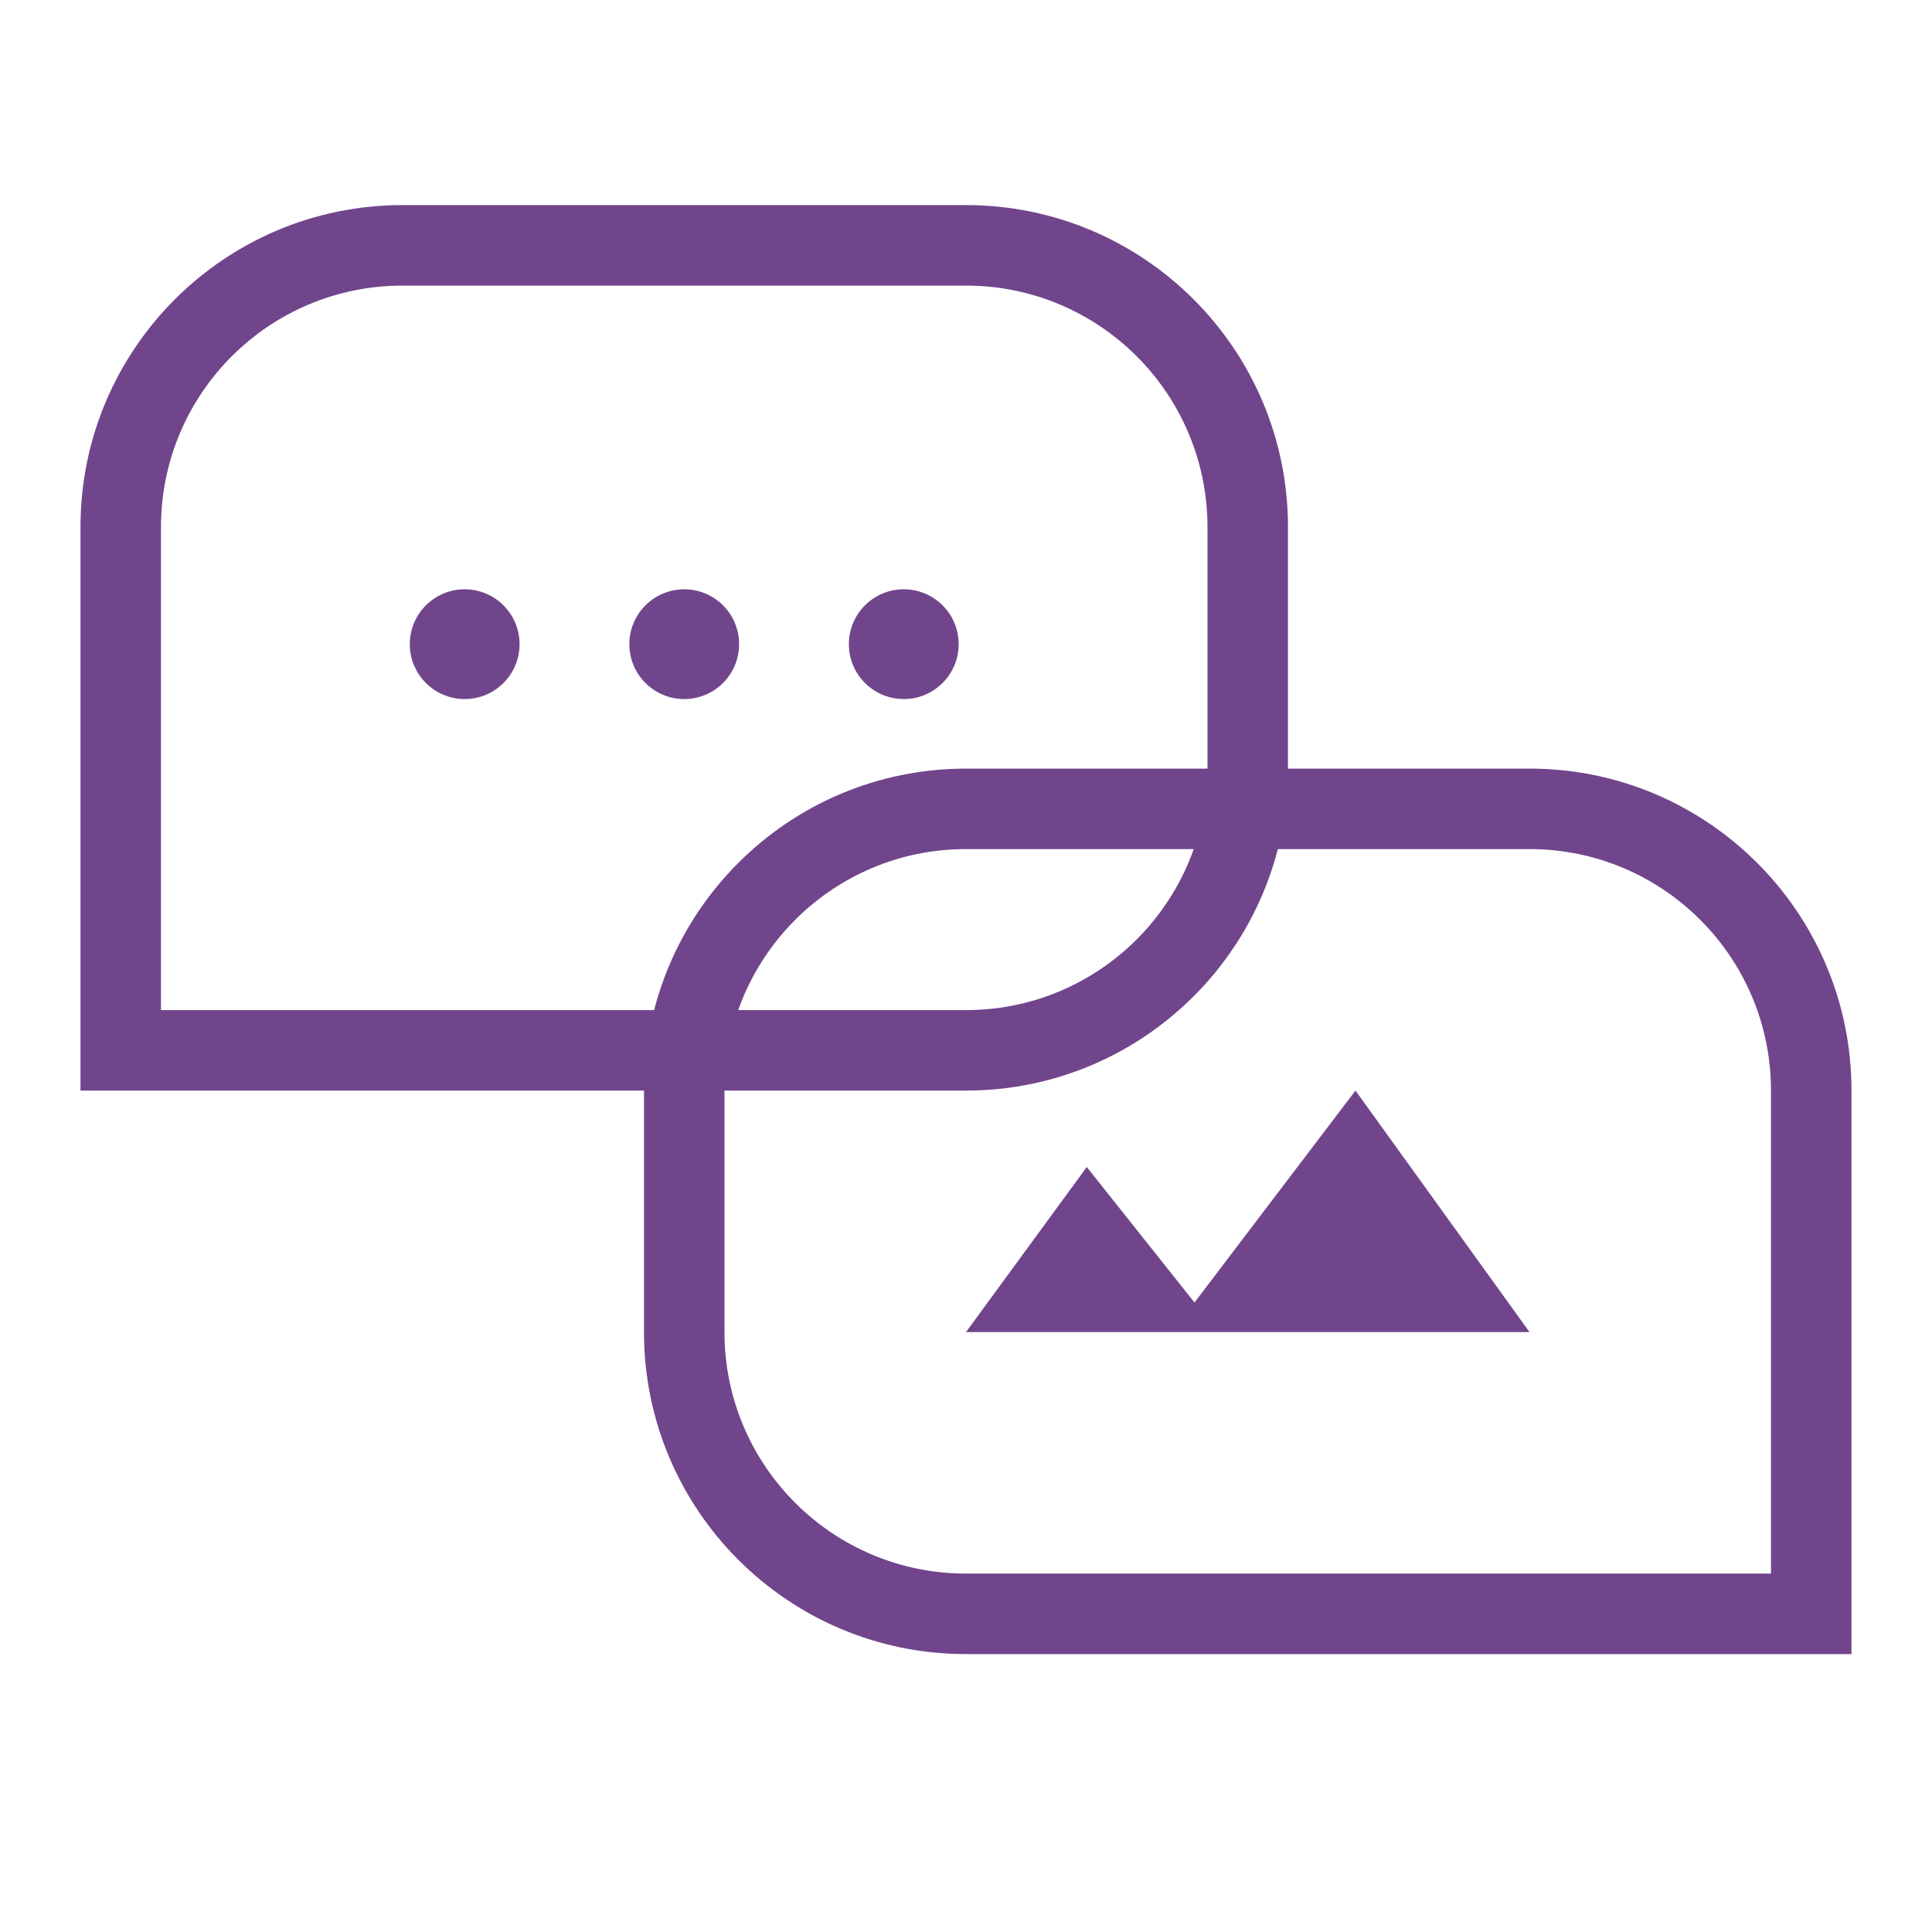
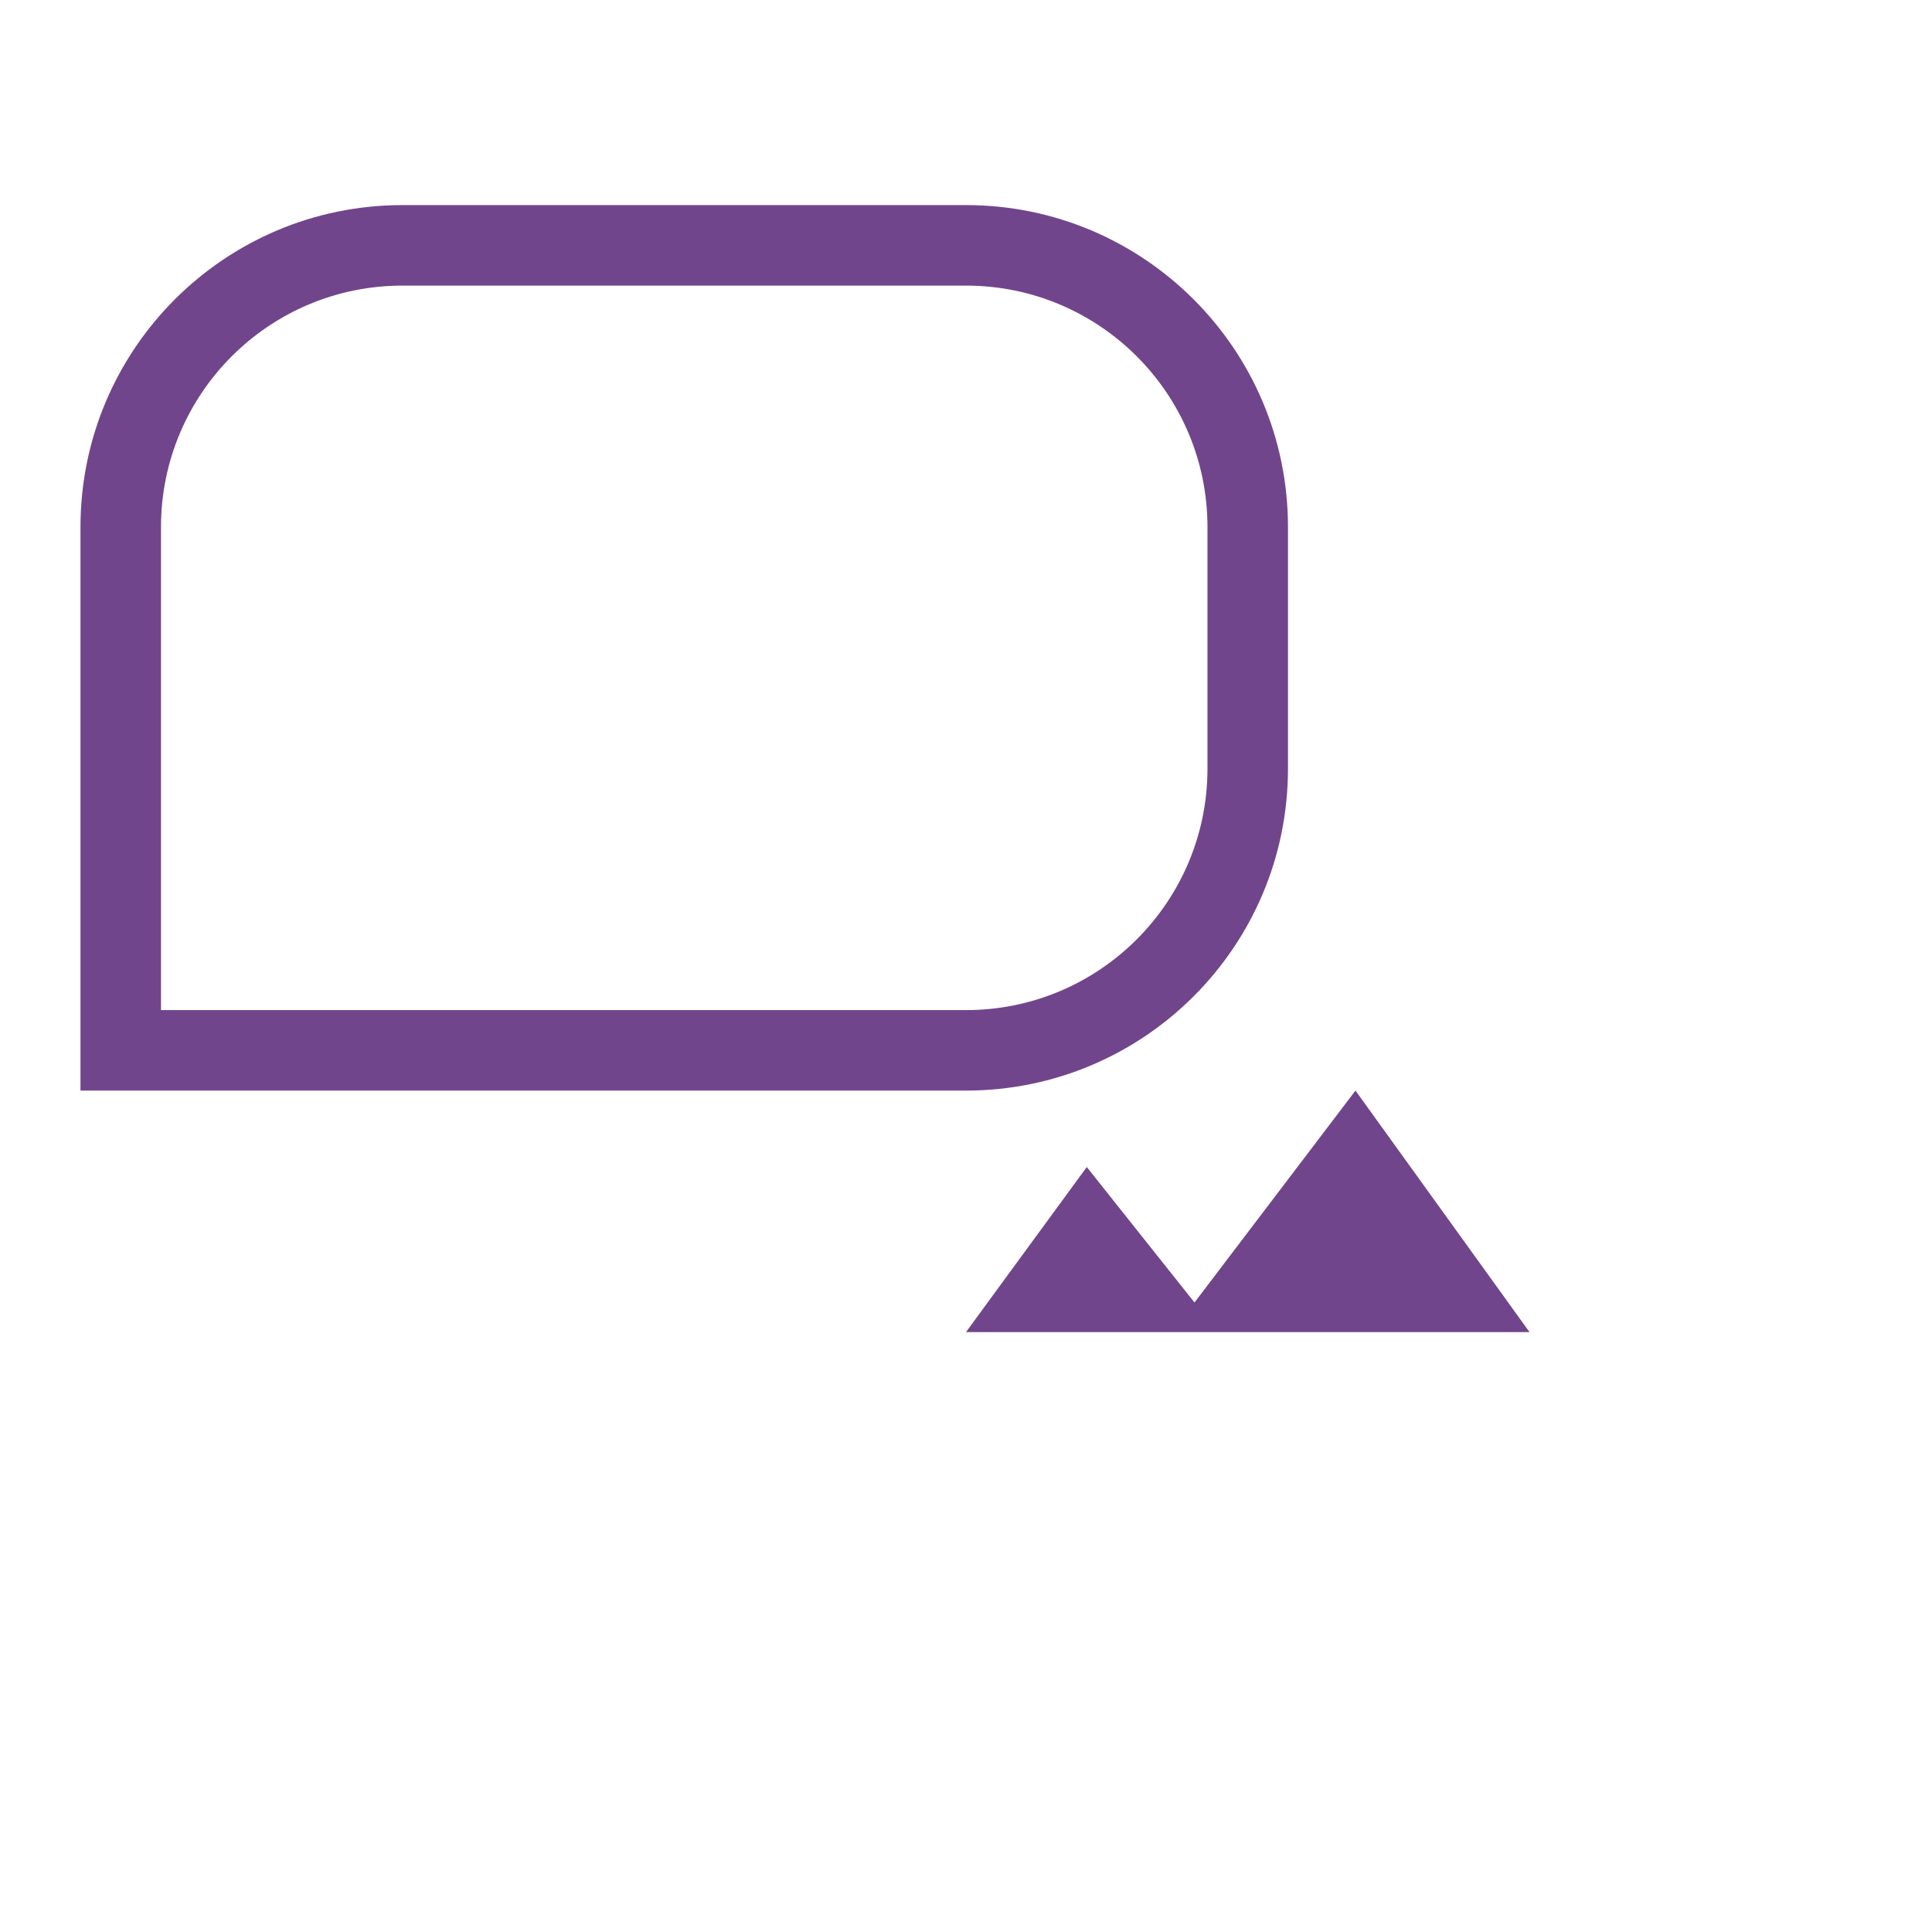
<svg xmlns="http://www.w3.org/2000/svg" width="64" height="64" viewBox="0 0 64 64" fill="none">
  <path fill-rule="evenodd" clip-rule="evenodd" d="M31.999 9.461H13.333C8.914 9.461 5.333 13.042 5.333 17.461V33.461H31.999C36.418 33.461 39.999 29.879 39.999 25.461V17.461C39.999 13.042 36.418 9.461 31.999 9.461ZM13.333 6.794C7.442 6.794 2.666 11.57 2.666 17.461V36.127H31.999C37.89 36.127 42.666 31.352 42.666 25.461V17.461C42.666 11.57 37.89 6.794 31.999 6.794H13.333Z" fill="#71458C" />
-   <path fill-rule="evenodd" clip-rule="evenodd" d="M31.999 28.127H50.666C55.084 28.127 58.666 31.709 58.666 36.127V52.127H31.999C27.581 52.127 23.999 48.546 23.999 44.127V36.127C23.999 31.709 27.581 28.127 31.999 28.127ZM50.666 25.461C56.557 25.461 61.333 30.236 61.333 36.127V54.794H31.999C26.108 54.794 21.333 50.018 21.333 44.127V36.127C21.333 30.236 26.108 25.461 31.999 25.461H50.666Z" fill="#71458C" />
-   <path d="M17.211 21.339C17.211 22.343 16.397 23.157 15.393 23.157C14.389 23.157 13.575 22.343 13.575 21.339C13.575 20.335 14.389 19.521 15.393 19.521C16.397 19.521 17.211 20.335 17.211 21.339Z" fill="#71458C" />
-   <path d="M24.484 21.339C24.484 22.343 23.67 23.157 22.666 23.157C21.662 23.157 20.848 22.343 20.848 21.339C20.848 20.335 21.662 19.521 22.666 19.521C23.67 19.521 24.484 20.335 24.484 21.339Z" fill="#71458C" />
-   <path d="M31.757 21.339C31.757 22.343 30.943 23.157 29.939 23.157C28.934 23.157 28.12 22.343 28.12 21.339C28.12 20.335 28.934 19.521 29.939 19.521C30.943 19.521 31.757 20.335 31.757 21.339Z" fill="#71458C" />
  <path d="M50.667 44.127H32L36.001 38.659L39.569 43.147L44.902 36.127L50.667 44.127Z" fill="#71458C" />
</svg>